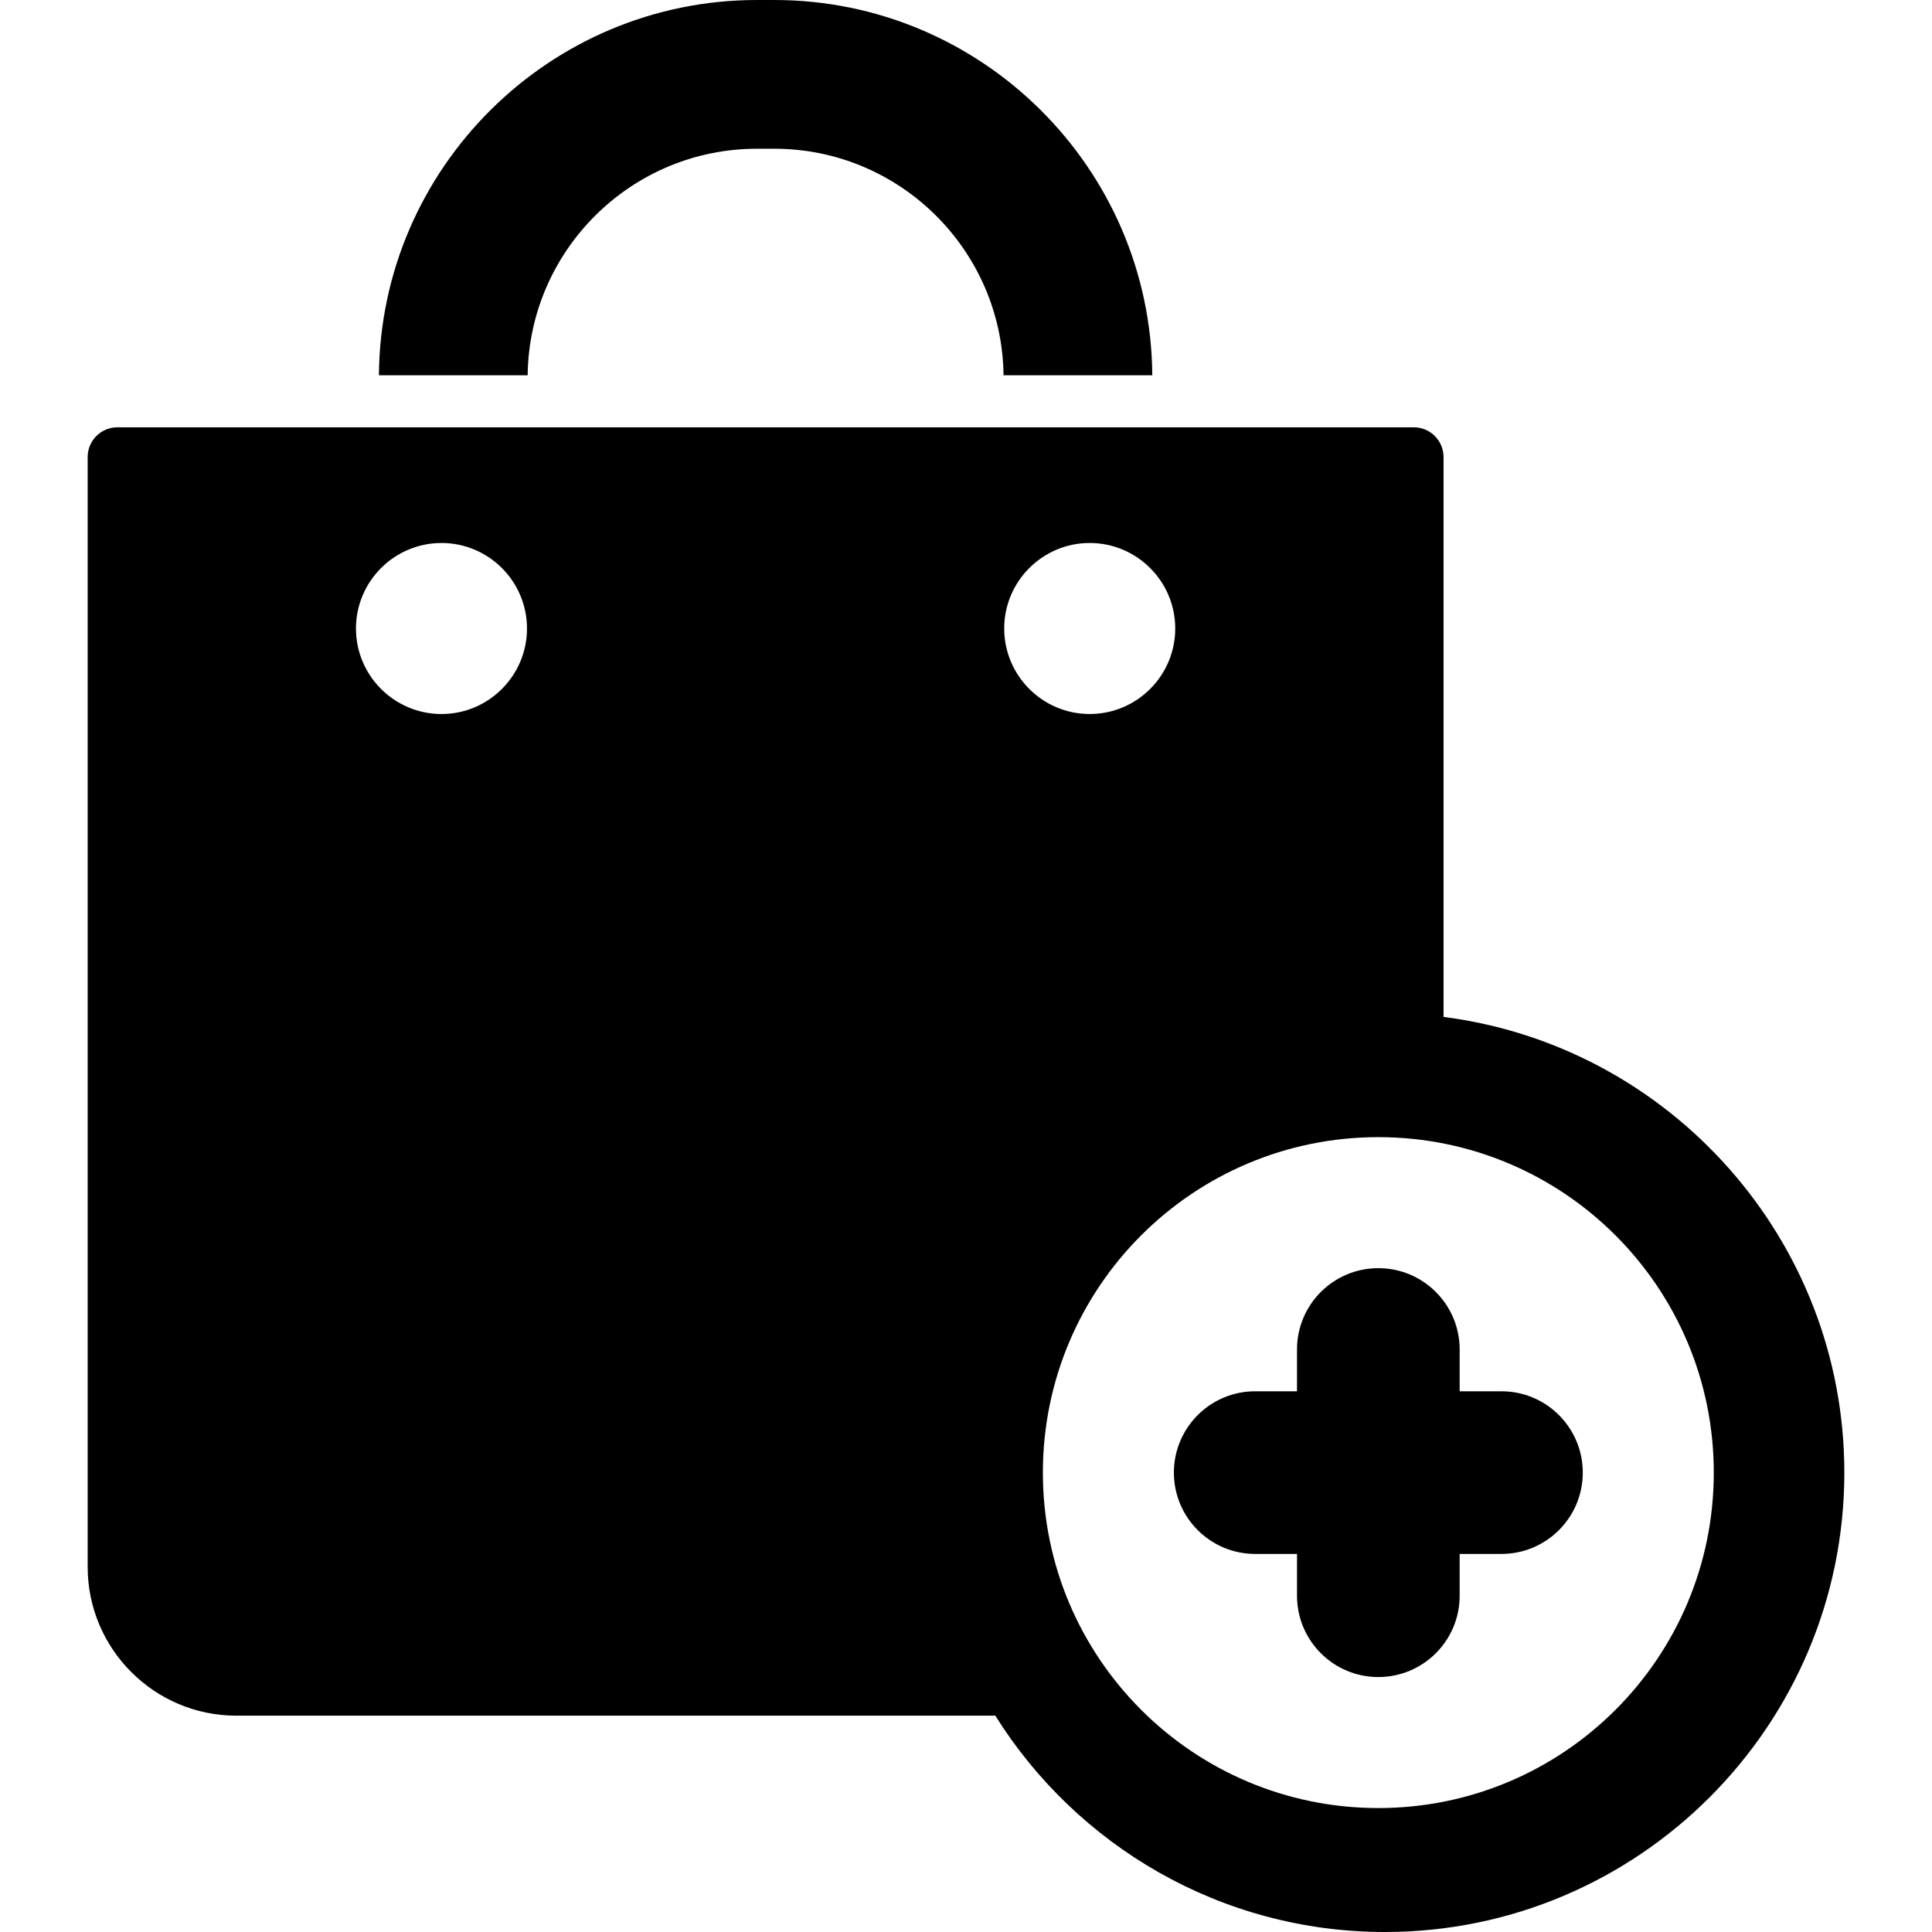
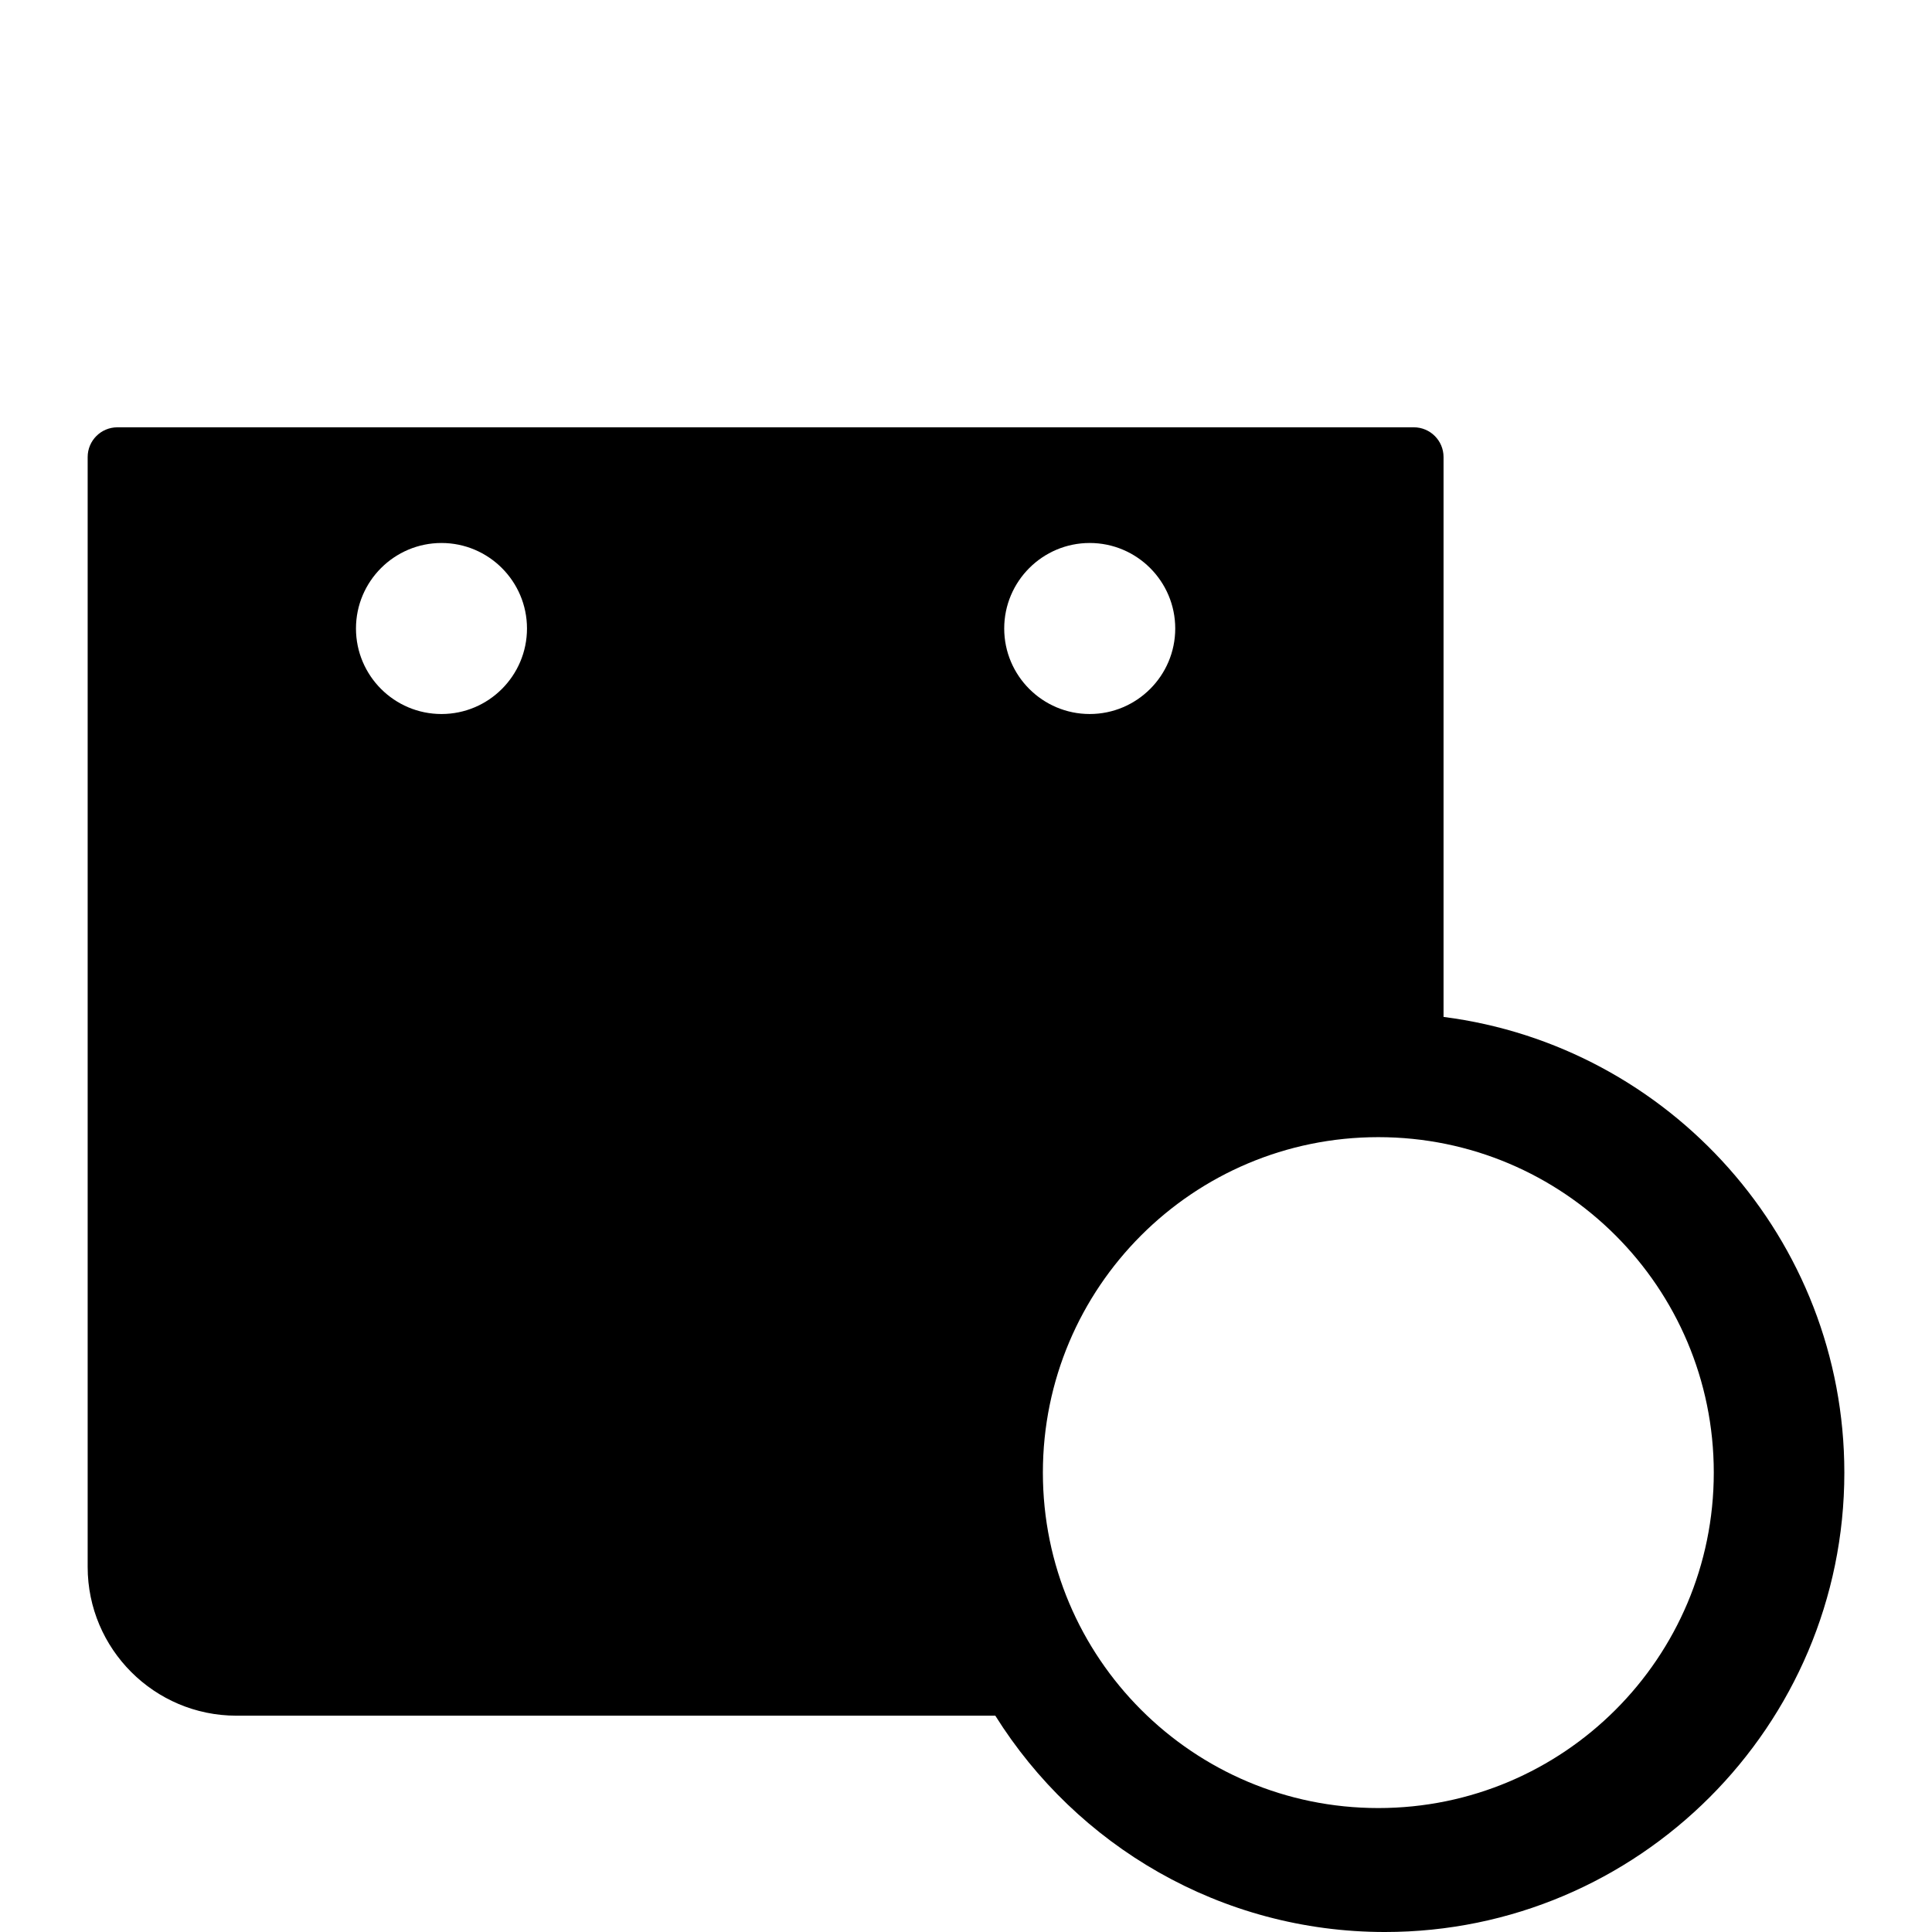
<svg xmlns="http://www.w3.org/2000/svg" fill="#000000" height="800px" width="800px" version="1.1" id="Capa_1" viewBox="0 0 389.691 389.691" xml:space="preserve">
  <g>
-     <path d="M152.678,30h3.494c25.314,0,45.945,20.443,46.246,45.689h30.002C232.115,33.902,198.027,0,156.172,0h-3.494   C110.82,0,76.732,33.902,76.43,75.689h30.001C106.731,50.443,127.361,30,152.678,30z" />
    <path d="M291.168,205.117V92.189c0-3.313-2.688-6-6-6H23.682c-3.315,0-6,2.687-6,6v223.869c0,16.542,13.457,30,30,30h153.074   c16.393,26.182,45.49,43.633,78.592,43.633c51.094,0,92.662-41.568,92.662-92.662C372.01,249.939,336.701,210.94,291.168,205.117z    M89.049,144.02c-9.511,0-17.248-7.737-17.248-17.248c0-9.512,7.737-17.249,17.248-17.249c9.51,0,17.246,7.737,17.246,17.249   C106.295,136.282,98.559,144.02,89.049,144.02z M202.553,126.771c0-9.512,7.736-17.249,17.246-17.249   c9.512,0,17.25,7.737,17.25,17.249c0,9.511-7.738,17.248-17.25,17.248C210.289,144.02,202.553,136.282,202.553,126.771z    M278.014,364.691c-37.369,0-67.662-30.293-67.662-67.662c0-37.369,30.293-67.662,67.662-67.662s67.662,30.293,67.662,67.662   C345.676,334.398,315.383,364.691,278.014,364.691z" />
-     <path d="M302.848,280.625h-8.429v-8.429c0-9.061-7.345-16.404-16.404-16.404c-9.06,0-16.404,7.344-16.404,16.404v8.429h-8.429   c-9.061,0-16.404,7.345-16.404,16.404s7.344,16.404,16.404,16.404h8.429v8.429c0,9.059,7.345,16.404,16.404,16.404   c9.06,0,16.404-7.346,16.404-16.404v-8.429h8.429c9.059,0,16.404-7.345,16.404-16.404S311.906,280.625,302.848,280.625z" />
  </g>
</svg>